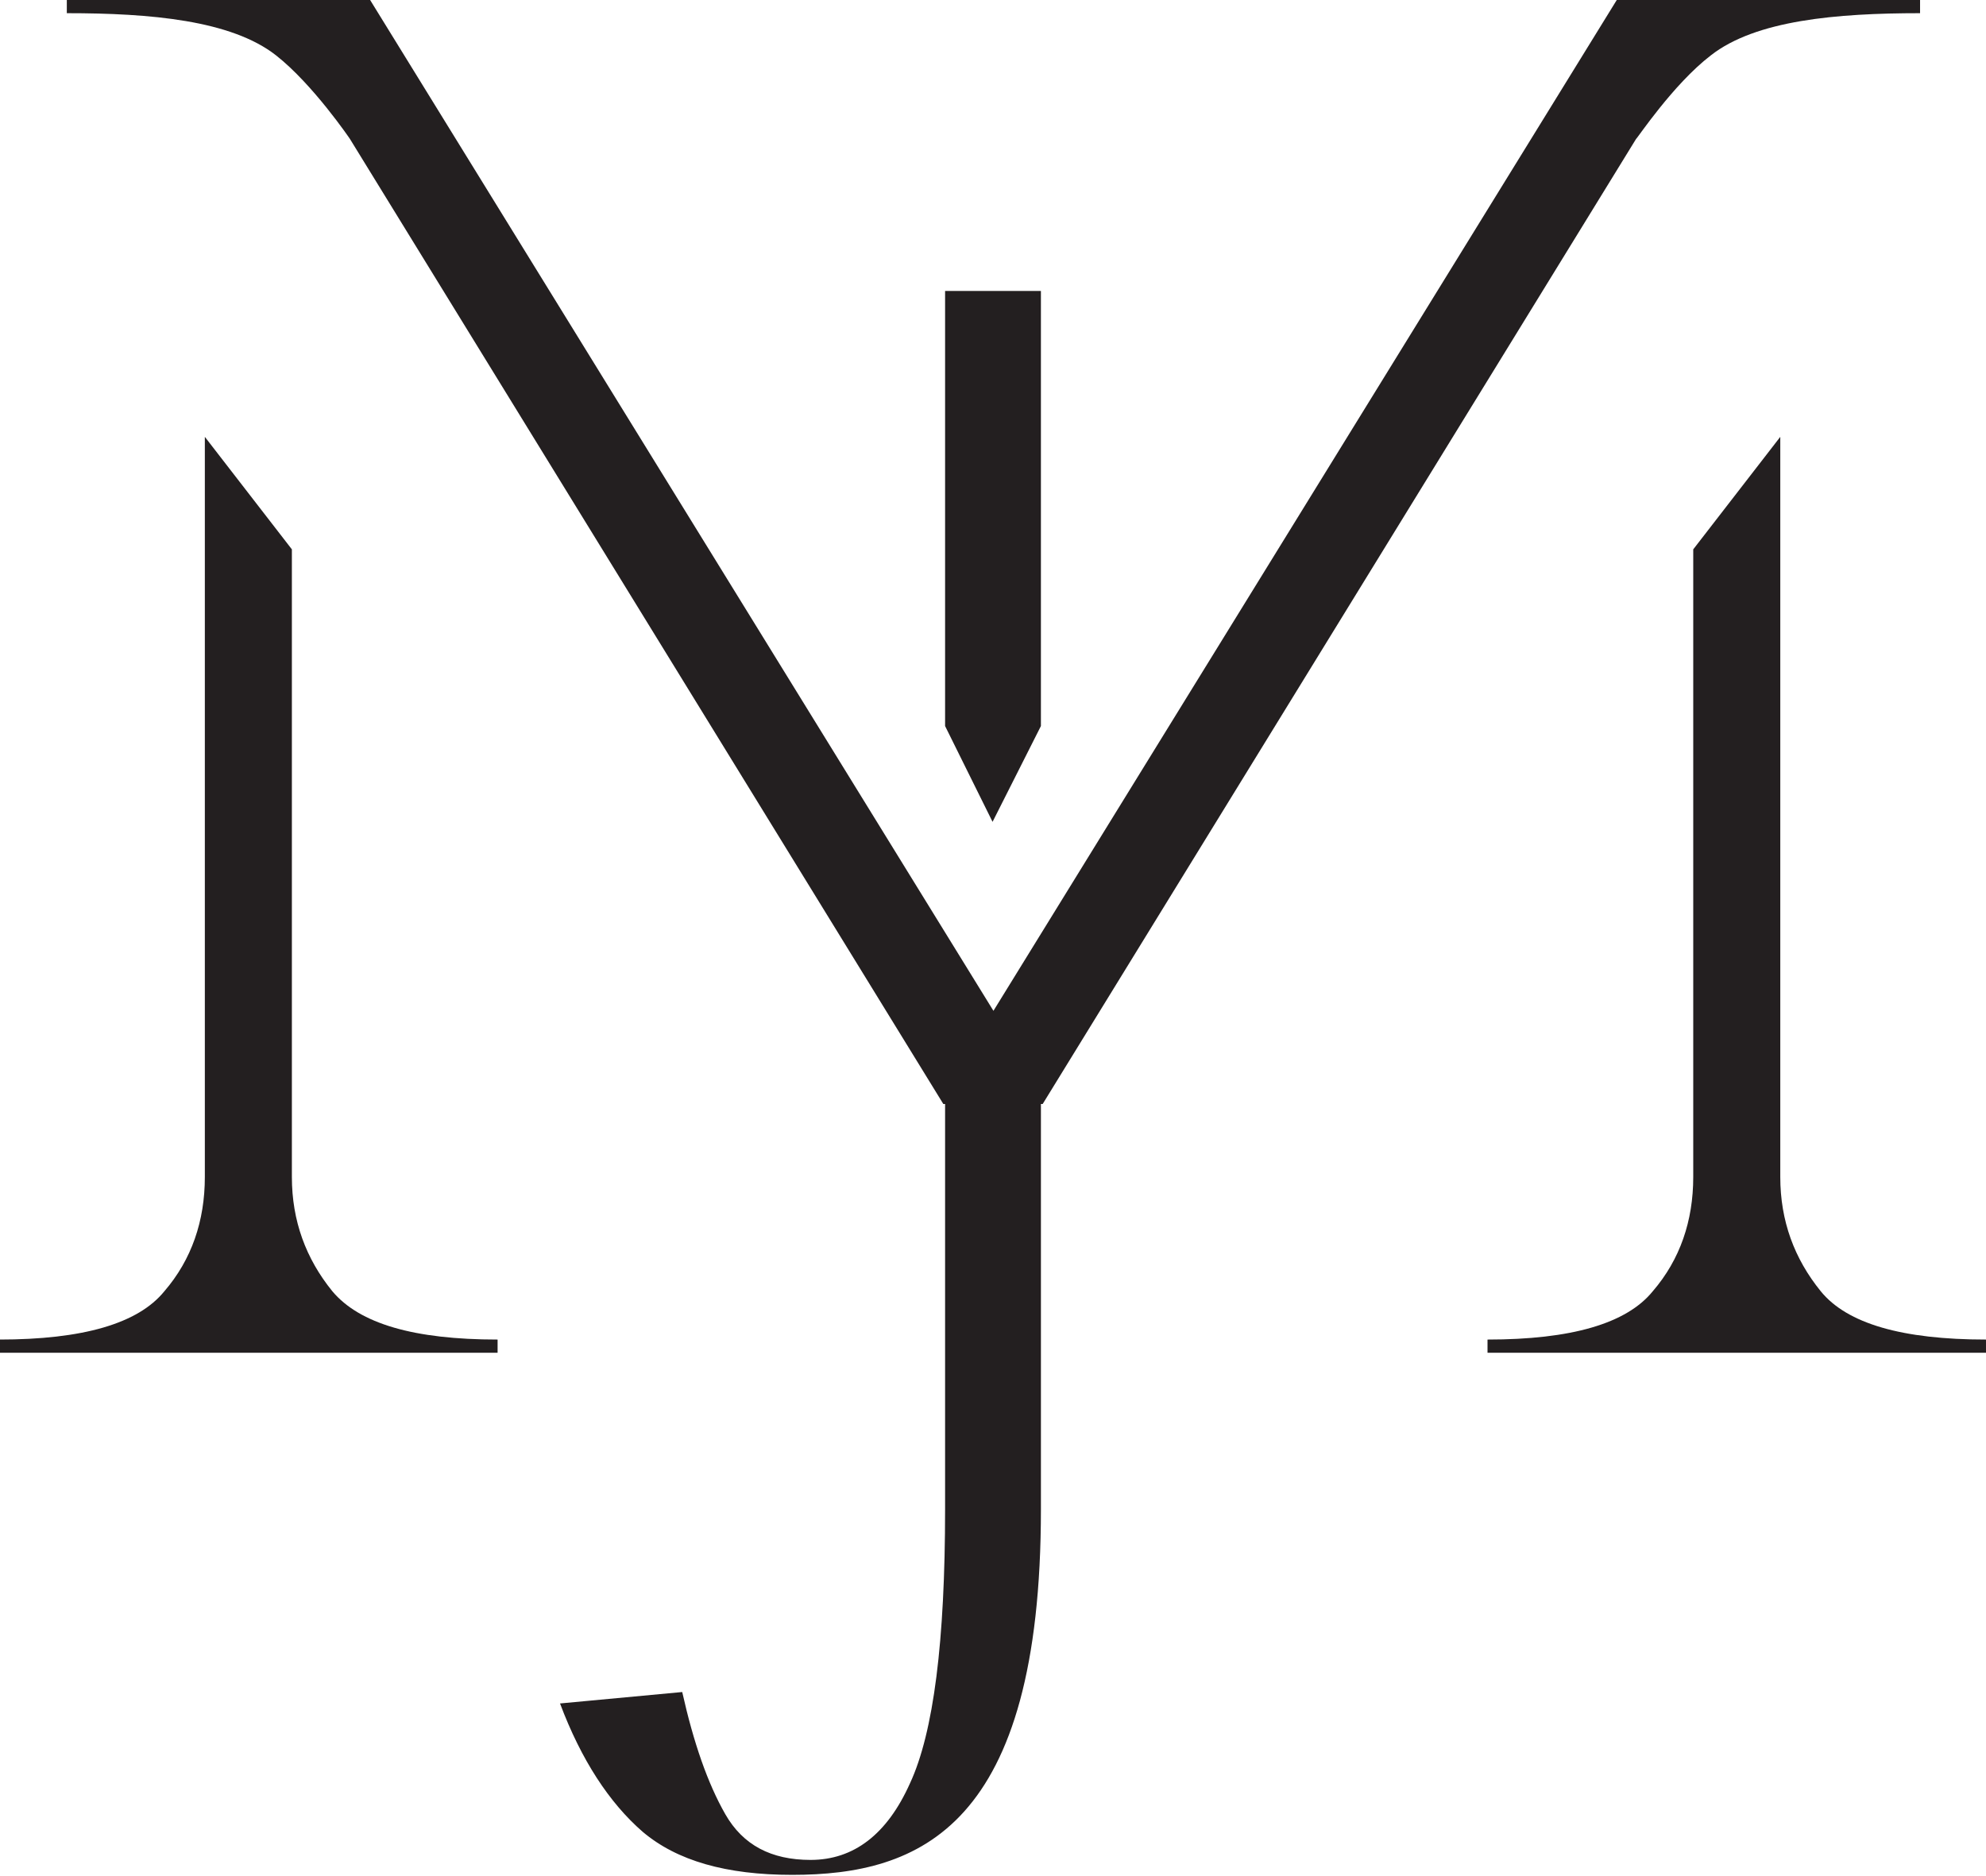
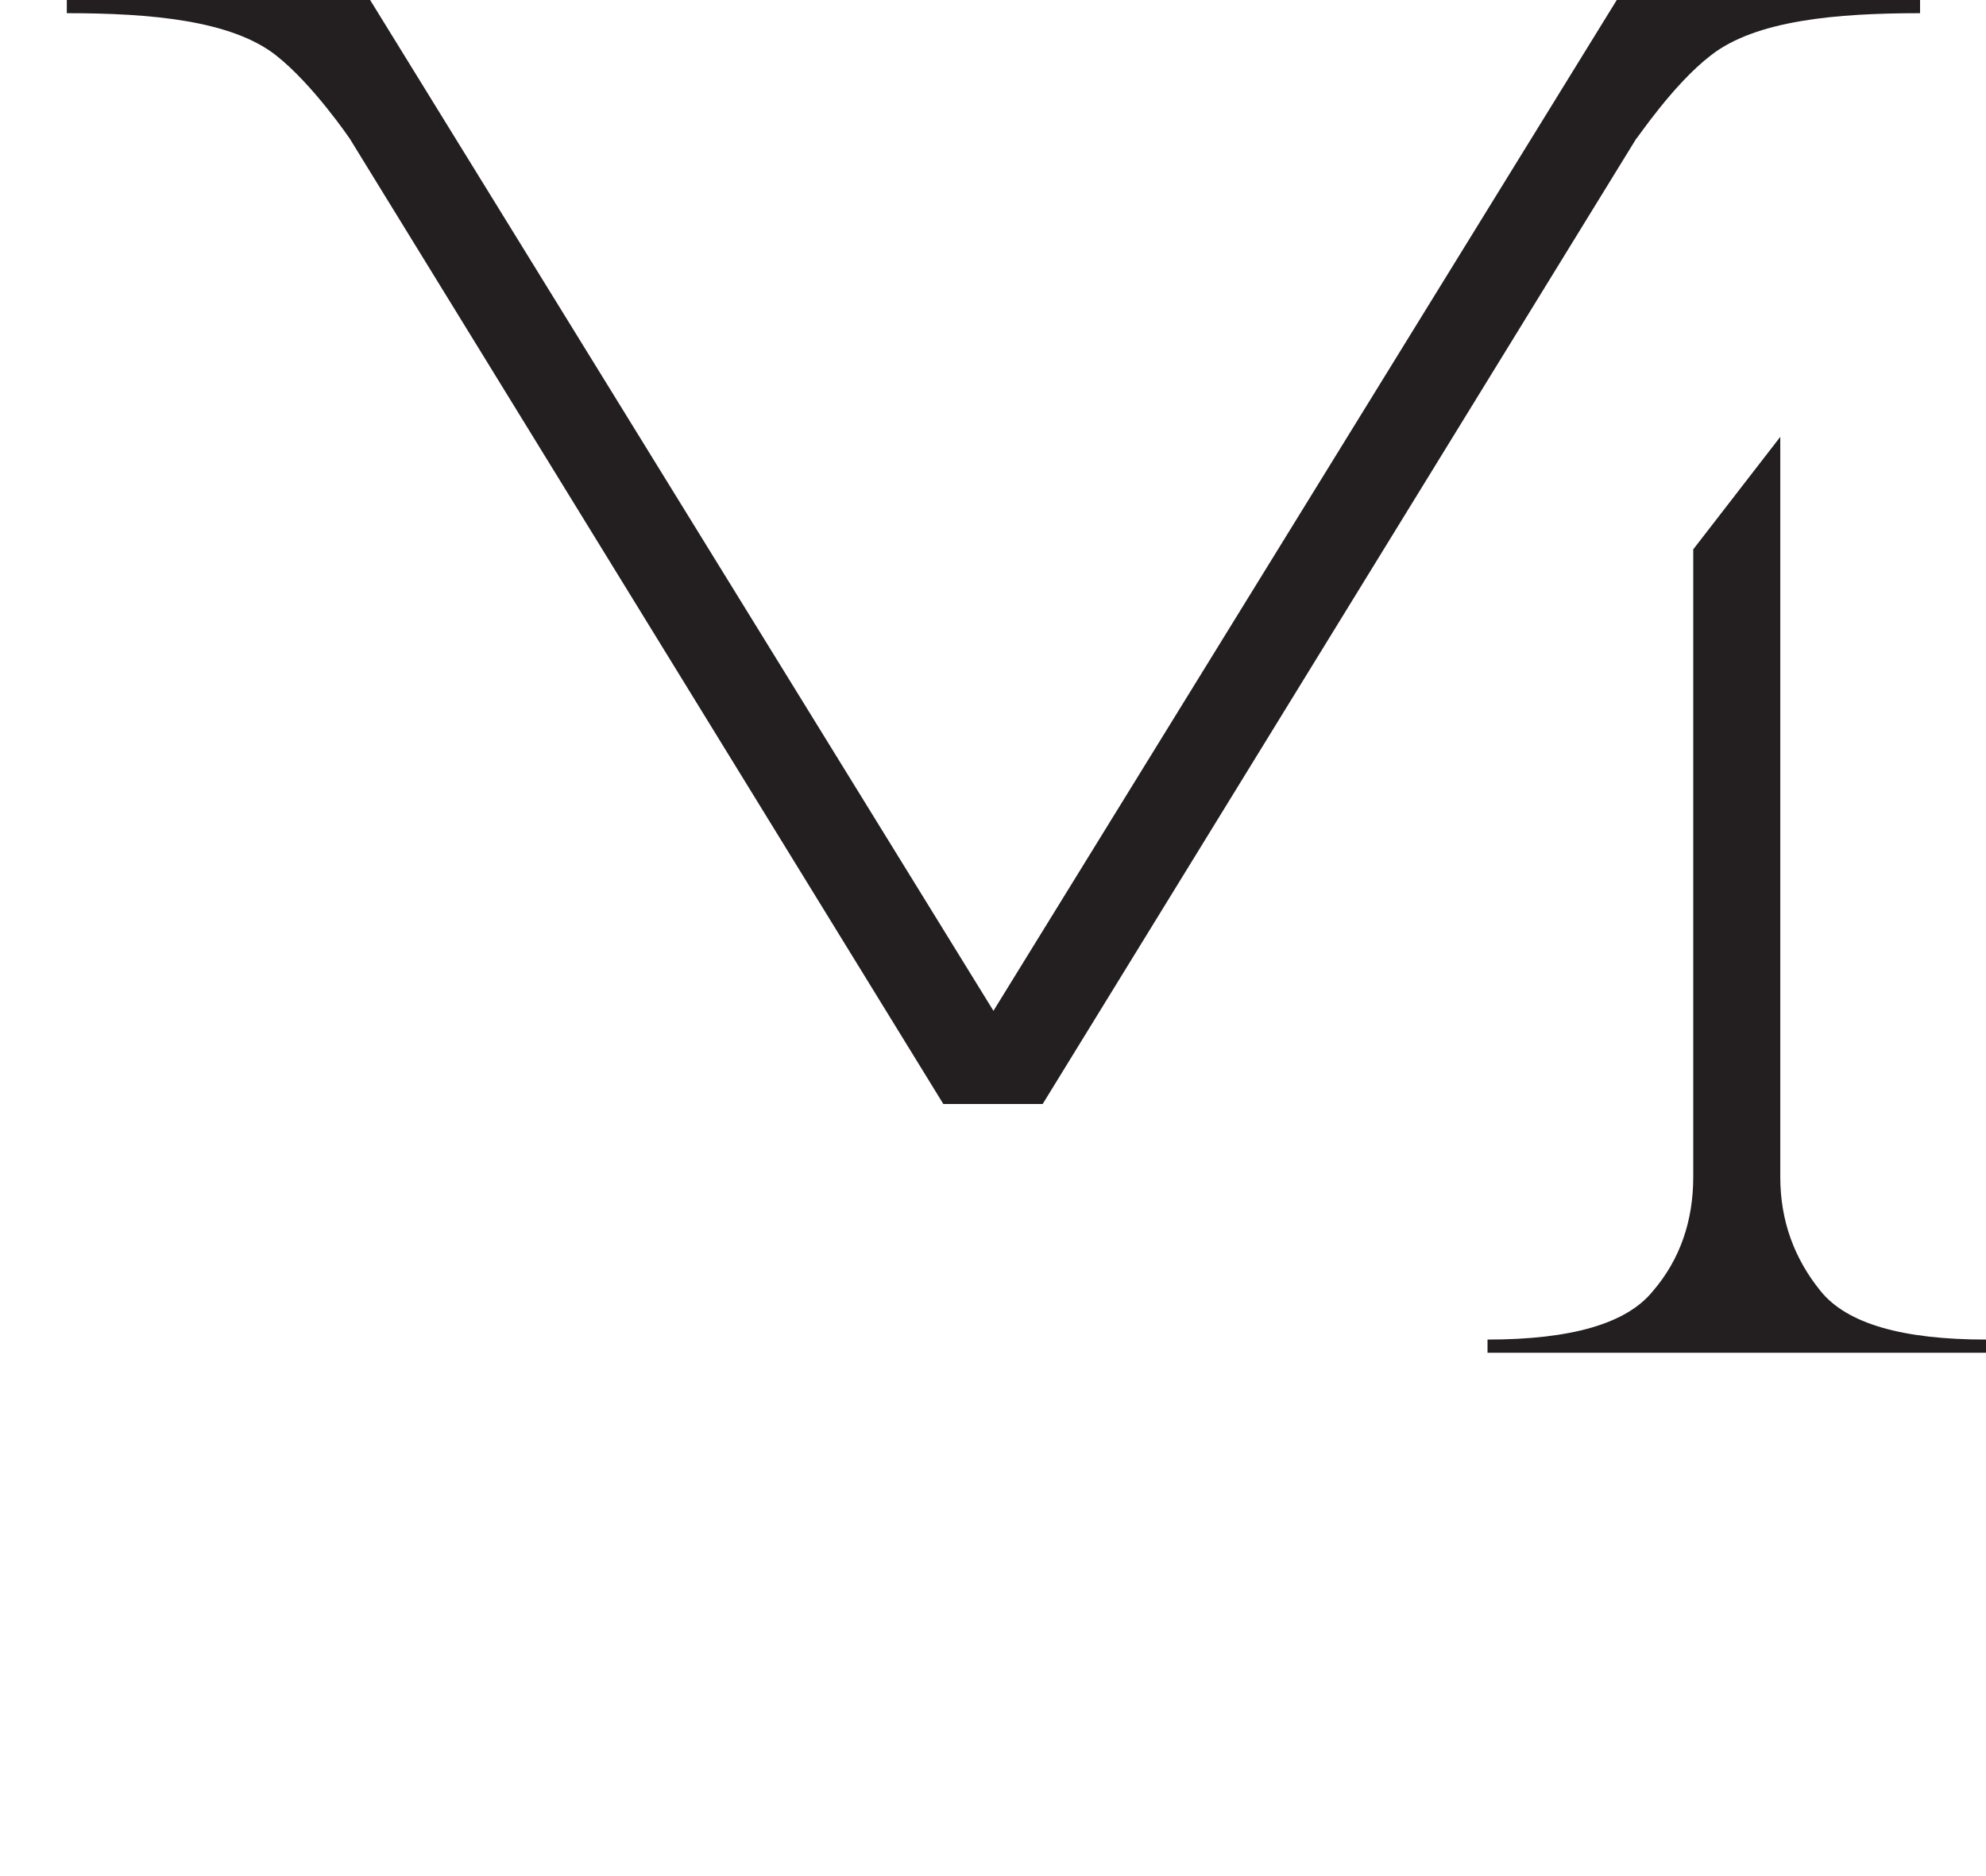
<svg xmlns="http://www.w3.org/2000/svg" version="1.1" id="Layer_1" x="0px" y="0px" viewBox="0 0 225.9 213.4" style="enable-background:new 0 0 225.9 213.4;" xml:space="preserve">
  <style type="text/css">
	.st0{fill:#272626;}
	.st1{fill:#231F20;}
</style>
  <g>
    <path class="st0" d="M675.3-297.7c1.3,2.5,48.4,110.5,48.4,110.5h6.9l46.7-108.4v2.9v5.9v128.3c0,15-1.3,25.4-4,31.2   c-2.6,5.8-6.4,8.7-11.3,8.7c-4.5,0-7.7-1.7-9.7-5.2s-3.6-8.1-4.9-13.9l-13.9,1.3c2.4,6.4,5.6,11.3,9.4,14.6c3.9,3.3,9.5,4.9,17,4.9   c10,0,18.2-3.1,24.4-9.2c6.2-6.1,9.3-16.8,9.3-32.3h0.1l0-134.3c0-5,0.8-9.4,2.4-13c0.2-0.5,0.4-0.9,0.7-1.3   c1.8-2.8,4.9-4.2,9.2-4.2v-1.5h-28.3h-0.4v0.9l-44.5,102.3l-45.9-103.2h-29.1v1.5c2.5,0,7,1.5,10.5,4.3   C671.8-304,674.3-299.7,675.3-297.7z" />
-     <path class="st0" d="M670.1-238.4v56.7c0,5-0.8,9.4-2.4,13c-1.6,3.7-4.9,5.5-9.9,5.5v1.5h29.9v-1.5c-5,0-8.3-1.8-9.9-5.5   s-2.4-8-2.4-13v-43.9L670.1-238.4z" />
  </g>
  <g>
    <g>
-       <polygon class="st1" points="118.4,82.6 118.4,33.1 107.5,33.1 107.5,82.6 112.9,93.5   " />
-       <path class="st1" d="M107.5,119.2v33.6v3.7v15.2c0,15-1.3,25.4-4,31.2c-2.6,5.8-6.4,8.7-11.3,8.7c-4.5,0-7.7-1.7-9.7-5.2    c-2-3.5-3.6-8.1-4.9-13.9l-13.9,1.3c2.4,6.4,5.6,11.3,9.4,14.6c3.9,3.3,9.5,4.9,17,4.9c14.5,0,28.3-5.4,28.3-41.6v-15.2l0-37.3    H107.5z" />
-     </g>
+       </g>
    <g>
      <path class="st1" d="M207.1,146.9c-3-3.7-4.6-8-4.6-13V49.7l-9.9,12.8v71.4c0,5-1.5,9.4-4.6,13c-3,3.7-9.3,5.5-18.8,5.5v1.5h56.7    v-1.5C216.4,152.4,210.1,150.6,207.1,146.9z" />
-       <path class="st1" d="M37.8,146.9c-3-3.7-4.6-8-4.6-13V62.5l-9.9-12.8v84.2c0,5-1.5,9.4-4.6,13c-3,3.7-9.3,5.5-18.8,5.5v1.5h56.7    v-1.5C47.1,152.4,40.9,150.6,37.8,146.9z" />
      <path class="st1" d="M194.6,6.3c5.1-4,14.3-4.8,23.8-4.8V0h-34.5L113,115L42.1,0H7.6v1.5c9.5,0,18.7,0.8,23.8,4.8    c4.2,3.3,8.4,9.5,8.4,9.5l67.5,109.8h0.2h10.9h0.2l67.5-109.8C186.2,15.8,190.3,9.6,194.6,6.3z" />
    </g>
  </g>
</svg>